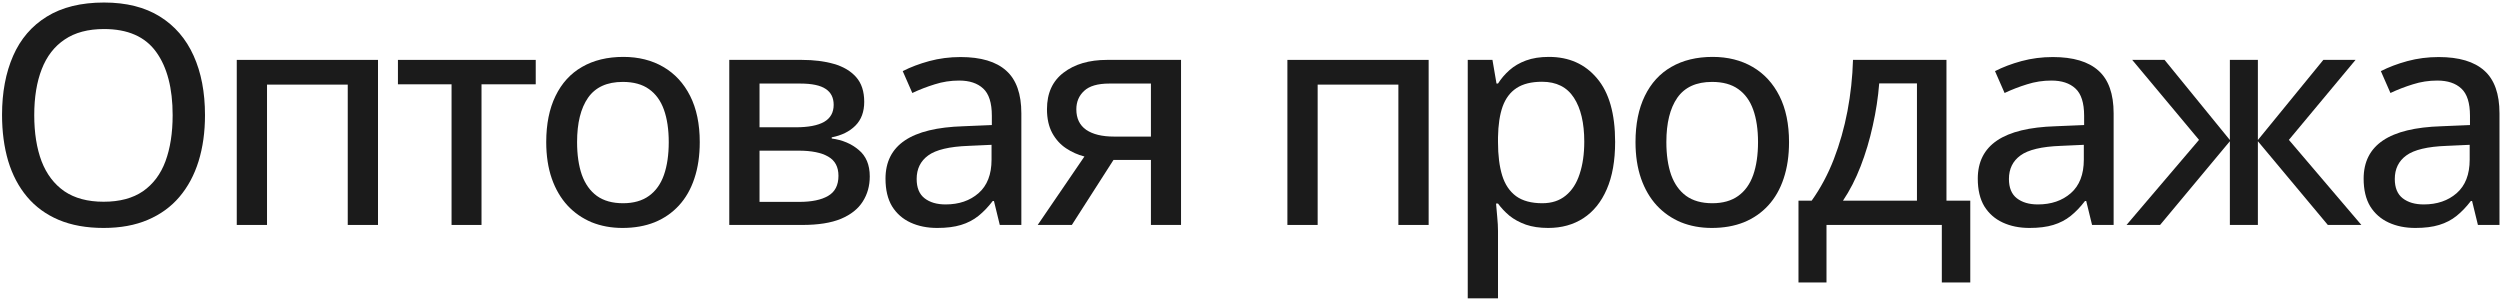
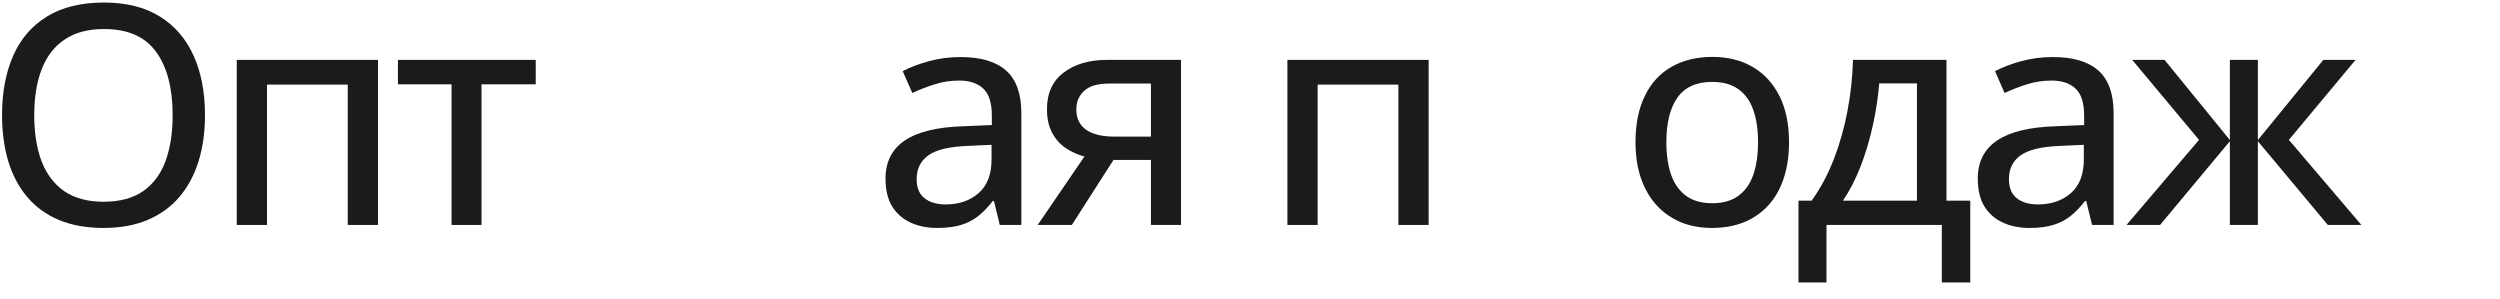
<svg xmlns="http://www.w3.org/2000/svg" width="978" height="117" viewBox="0 0 978 117" fill="none">
-   <path d="M954.01 22.316C961.978 22.316 967.935 24.094 971.881 27.648C975.826 31.164 977.799 36.73 977.799 44.348V88H969.361L967.076 78.625H966.607C964.81 80.969 962.935 82.922 960.982 84.484C959.029 86.047 956.763 87.219 954.185 88C951.646 88.781 948.541 89.172 944.869 89.172C940.963 89.172 937.486 88.469 934.439 87.062C931.392 85.656 928.99 83.547 927.232 80.734C925.513 77.883 924.654 74.269 924.654 69.894C924.654 63.332 927.174 58.352 932.213 54.953C937.252 51.555 944.888 49.699 955.123 49.387L966.256 48.918V45.285C966.256 40.246 965.123 36.691 962.857 34.621C960.631 32.551 957.506 31.516 953.482 31.516C950.162 31.516 946.978 32.004 943.931 32.98C940.885 33.918 937.955 35.051 935.142 36.379L931.392 27.824C934.439 26.262 937.896 24.953 941.763 23.898C945.67 22.844 949.752 22.316 954.01 22.316ZM966.138 56.652L957.115 57.062C949.654 57.336 944.4 58.586 941.353 60.812C938.345 63 936.842 66.066 936.842 70.012C936.842 73.449 937.877 75.969 939.947 77.57C942.017 79.172 944.752 79.973 948.15 79.973C953.385 79.973 957.681 78.508 961.041 75.578C964.439 72.609 966.138 68.234 966.138 62.453V56.652Z" fill="#1B1B1B" />
  <path d="M921.485 23.43L895.411 54.719L923.771 88H910.646L883.282 55.246V88H872.325V55.246L845.021 88H831.896L860.255 54.719L834.122 23.43H846.778L872.325 54.777V23.43H883.282V54.777L908.888 23.43H921.485Z" fill="#1B1B1B" />
  <path d="M803.062 22.316C811.031 22.316 816.988 24.094 820.934 27.648C824.879 31.164 826.852 36.73 826.852 44.348V88H818.414L816.129 78.625H815.66C813.863 80.969 811.988 82.922 810.035 84.484C808.082 86.047 805.816 87.219 803.238 88C800.699 88.781 797.594 89.172 793.922 89.172C790.016 89.172 786.539 88.469 783.492 87.062C780.445 85.656 778.043 83.547 776.285 80.734C774.566 77.883 773.707 74.269 773.707 69.894C773.707 63.332 776.227 58.352 781.266 54.953C786.305 51.555 793.941 49.699 804.176 49.387L815.309 48.918V45.285C815.309 40.246 814.176 36.691 811.91 34.621C809.684 32.551 806.559 31.516 802.535 31.516C799.215 31.516 796.031 32.004 792.984 32.98C789.938 33.918 787.008 35.051 784.195 36.379L780.445 27.824C783.492 26.262 786.949 24.953 790.816 23.898C794.723 22.844 798.805 22.316 803.062 22.316ZM815.191 56.652L806.168 57.062C798.707 57.336 793.453 58.586 790.406 60.812C787.398 63 785.895 66.066 785.895 70.012C785.895 73.449 786.93 75.969 789 77.57C791.07 79.172 793.805 79.973 797.203 79.973C802.438 79.973 806.734 78.508 810.094 75.578C813.492 72.609 815.191 68.234 815.191 62.453V56.652Z" fill="#1B1B1B" />
  <path d="M761.457 23.43V78.508H770.773V110.5H759.64V88H714.523V110.5H703.566V78.508H708.722C712.199 73.625 715.089 68.215 717.394 62.277C719.699 56.301 721.476 50.031 722.726 43.469C723.976 36.867 724.699 30.188 724.894 23.43H761.457ZM749.914 32.629H735.148C734.718 38.098 733.878 43.605 732.628 49.152C731.417 54.699 729.835 59.992 727.882 65.031C725.929 70.07 723.625 74.562 720.968 78.508H749.914V32.629Z" fill="#1B1B1B" />
  <path d="M699.87 55.598C699.87 60.91 699.167 65.656 697.76 69.836C696.393 73.977 694.381 77.492 691.725 80.383C689.108 83.234 685.944 85.422 682.233 86.945C678.522 88.43 674.323 89.172 669.635 89.172C665.26 89.172 661.237 88.43 657.565 86.945C653.932 85.422 650.788 83.234 648.131 80.383C645.475 77.492 643.424 73.977 641.979 69.836C640.534 65.656 639.811 60.91 639.811 55.598C639.811 48.527 641.022 42.512 643.444 37.551C645.866 32.551 649.323 28.762 653.815 26.184C658.346 23.566 663.737 22.258 669.987 22.258C675.924 22.258 681.139 23.566 685.631 26.184C690.124 28.801 693.62 32.59 696.12 37.551C698.62 42.512 699.87 48.527 699.87 55.598ZM651.881 55.598C651.881 60.559 652.506 64.836 653.756 68.43C655.045 71.984 656.999 74.719 659.616 76.633C662.272 78.547 665.69 79.504 669.87 79.504C673.971 79.504 677.35 78.547 680.006 76.633C682.663 74.719 684.616 71.984 685.866 68.43C687.116 64.836 687.741 60.559 687.741 55.598C687.741 50.676 687.116 46.457 685.866 42.941C684.616 39.426 682.663 36.73 680.006 34.855C677.389 32.98 673.971 32.043 669.752 32.043C663.581 32.043 659.049 34.113 656.159 38.254C653.307 42.355 651.881 48.137 651.881 55.598Z" fill="#1B1B1B" />
-   <path d="M605.939 22.258C613.791 22.258 620.06 25.051 624.748 30.637C629.474 36.184 631.838 44.484 631.838 55.539C631.838 62.883 630.744 69.055 628.556 74.055C626.408 79.016 623.361 82.785 619.416 85.363C615.51 87.902 610.92 89.172 605.646 89.172C602.326 89.172 599.416 88.742 596.916 87.883C594.416 86.984 592.267 85.812 590.47 84.367C588.713 82.883 587.228 81.301 586.017 79.621H585.256C585.412 81.144 585.568 82.922 585.724 84.953C585.92 86.945 586.017 88.742 586.017 90.344V116.711H574.181V23.43H583.849L585.431 32.688H586.017C587.228 30.773 588.713 29.035 590.47 27.473C592.267 25.871 594.435 24.602 596.974 23.664C599.513 22.727 602.502 22.258 605.939 22.258ZM603.244 31.984C599.103 31.984 595.783 32.805 593.283 34.445C590.822 36.047 589.006 38.449 587.834 41.652C586.701 44.855 586.095 48.879 586.017 53.723V55.598C586.017 60.754 586.564 65.109 587.658 68.664C588.752 72.18 590.568 74.875 593.107 76.75C595.646 78.586 599.064 79.504 603.361 79.504C607.033 79.504 610.08 78.508 612.502 76.516C614.963 74.523 616.779 71.711 617.951 68.078C619.162 64.445 619.767 60.227 619.767 55.422C619.767 48.117 618.42 42.395 615.724 38.254C613.029 34.074 608.869 31.984 603.244 31.984Z" fill="#1B1B1B" />
  <path d="M558.884 23.43V88H547.048V33.098H515.466V88H503.63V23.43H558.884Z" fill="#1B1B1B" />
  <path d="M419.304 88H405.945L424.226 61.223C421.648 60.559 419.245 59.484 417.019 58C414.792 56.516 412.995 54.523 411.628 52.023C410.261 49.484 409.577 46.379 409.577 42.707C409.577 36.457 411.745 31.691 416.081 28.41C420.417 25.09 426.081 23.43 433.073 23.43H462.019V88H450.241V62.57H435.593L419.304 88ZM421.062 42.766C421.062 46.32 422.351 48.996 424.929 50.793C427.507 52.551 431.14 53.43 435.827 53.43H450.241V32.688H433.952C429.421 32.688 426.14 33.645 424.109 35.559C422.077 37.434 421.062 39.836 421.062 42.766Z" fill="#1B1B1B" />
  <path d="M375.764 22.316C383.733 22.316 389.69 24.094 393.635 27.648C397.581 31.164 399.553 36.73 399.553 44.348V88H391.116L388.831 78.625H388.362C386.565 80.969 384.69 82.922 382.737 84.484C380.784 86.047 378.518 87.219 375.94 88C373.401 88.781 370.295 89.172 366.624 89.172C362.717 89.172 359.241 88.469 356.194 87.062C353.147 85.656 350.745 83.547 348.987 80.734C347.268 77.883 346.409 74.269 346.409 69.894C346.409 63.332 348.928 58.352 353.967 54.953C359.006 51.555 366.643 49.699 376.877 49.387L388.01 48.918V45.285C388.01 40.246 386.877 36.691 384.612 34.621C382.385 32.551 379.26 31.516 375.237 31.516C371.917 31.516 368.733 32.004 365.686 32.98C362.639 33.918 359.709 35.051 356.897 36.379L353.147 27.824C356.194 26.262 359.651 24.953 363.518 23.898C367.424 22.844 371.506 22.316 375.764 22.316ZM387.893 56.652L378.87 57.062C371.409 57.336 366.155 58.586 363.108 60.812C360.1 63 358.596 66.066 358.596 70.012C358.596 73.449 359.631 75.969 361.702 77.57C363.772 79.172 366.506 79.973 369.905 79.973C375.139 79.973 379.436 78.508 382.795 75.578C386.194 72.609 387.893 68.234 387.893 62.453V56.652Z" fill="#1B1B1B" />
-   <path d="M338.084 39.836C338.084 43.742 336.931 46.848 334.627 49.152C332.322 51.457 329.236 52.98 325.369 53.723V54.191C329.549 54.738 333.064 56.223 335.916 58.645C338.806 61.027 340.252 64.484 340.252 69.016C340.252 72.727 339.334 76.008 337.498 78.859C335.701 81.711 332.869 83.957 329.002 85.598C325.135 87.199 320.076 88 313.826 88H285.291V23.43H313.65C318.416 23.43 322.615 23.957 326.248 25.012C329.92 26.066 332.81 27.785 334.92 30.168C337.029 32.551 338.084 35.773 338.084 39.836ZM328.006 68.781C328.006 65.305 326.677 62.805 324.021 61.281C321.365 59.719 317.498 58.938 312.42 58.938H297.127V78.977H312.654C317.537 78.977 321.306 78.195 323.963 76.633C326.658 75.07 328.006 72.453 328.006 68.781ZM326.131 41.008C326.131 38.234 325.095 36.164 323.025 34.797C320.955 33.391 317.635 32.688 313.064 32.688H297.127V49.797H311.248C316.17 49.797 319.881 49.094 322.381 47.688C324.881 46.242 326.131 44.016 326.131 41.008Z" fill="#1B1B1B" />
-   <path d="M273.743 55.598C273.743 60.91 273.04 65.656 271.634 69.836C270.267 73.977 268.255 77.492 265.599 80.383C262.981 83.234 259.817 85.422 256.106 86.945C252.396 88.43 248.196 89.172 243.509 89.172C239.134 89.172 235.11 88.43 231.438 86.945C227.806 85.422 224.661 83.234 222.005 80.383C219.349 77.492 217.298 73.977 215.853 69.836C214.407 65.656 213.685 60.91 213.685 55.598C213.685 48.527 214.896 42.512 217.317 37.551C219.739 32.551 223.196 28.762 227.688 26.184C232.22 23.566 237.61 22.258 243.86 22.258C249.798 22.258 255.013 23.566 259.505 26.184C263.997 28.801 267.493 32.59 269.993 37.551C272.493 42.512 273.743 48.527 273.743 55.598ZM225.755 55.598C225.755 60.559 226.38 64.836 227.63 68.43C228.919 71.984 230.872 74.719 233.489 76.633C236.146 78.547 239.563 79.504 243.743 79.504C247.845 79.504 251.224 78.547 253.88 76.633C256.536 74.719 258.489 71.984 259.739 68.43C260.989 64.836 261.614 60.559 261.614 55.598C261.614 50.676 260.989 46.457 259.739 42.941C258.489 39.426 256.536 36.73 253.88 34.855C251.263 32.98 247.845 32.043 243.626 32.043C237.454 32.043 232.923 34.113 230.032 38.254C227.181 42.355 225.755 48.137 225.755 55.598Z" fill="#1B1B1B" />
  <path d="M209.578 32.98H188.367V88H176.648V32.98H155.672V23.43H209.578V32.98Z" fill="#1B1B1B" />
  <path d="M147.874 23.43V88H136.038V33.098H104.456V88H92.62V23.43H147.874Z" fill="#1B1B1B" />
  <path d="M80.194 45.051C80.194 51.652 79.354 57.668 77.674 63.098C75.995 68.488 73.495 73.137 70.174 77.043C66.893 80.91 62.772 83.898 57.811 86.008C52.889 88.117 47.127 89.172 40.526 89.172C33.807 89.172 27.948 88.117 22.948 86.008C17.987 83.898 13.866 80.891 10.585 76.984C7.303 73.078 4.842 68.41 3.202 62.98C1.6 57.551 0.799 51.535 0.799 44.934C0.799 36.145 2.245 28.449 5.135 21.848C8.026 15.246 12.42 10.129 18.319 6.496C24.256 2.824 31.717 0.988 40.702 0.988C49.373 0.988 56.639 2.805 62.498 6.438C68.358 10.07 72.772 15.188 75.741 21.789C78.71 28.352 80.194 36.105 80.194 45.051ZM13.397 45.051C13.397 52.004 14.354 58.02 16.268 63.098C18.221 68.137 21.19 72.043 25.174 74.816C29.198 77.551 34.315 78.918 40.526 78.918C46.815 78.918 51.952 77.551 55.936 74.816C59.92 72.043 62.85 68.137 64.725 63.098C66.6 58.02 67.538 52.004 67.538 45.051C67.538 34.504 65.389 26.262 61.092 20.324C56.795 14.348 49.998 11.359 40.702 11.359C34.452 11.359 29.315 12.727 25.291 15.461C21.268 18.156 18.28 22.023 16.327 27.062C14.373 32.062 13.397 38.059 13.397 45.051Z" fill="#1B1B1B" />
</svg>